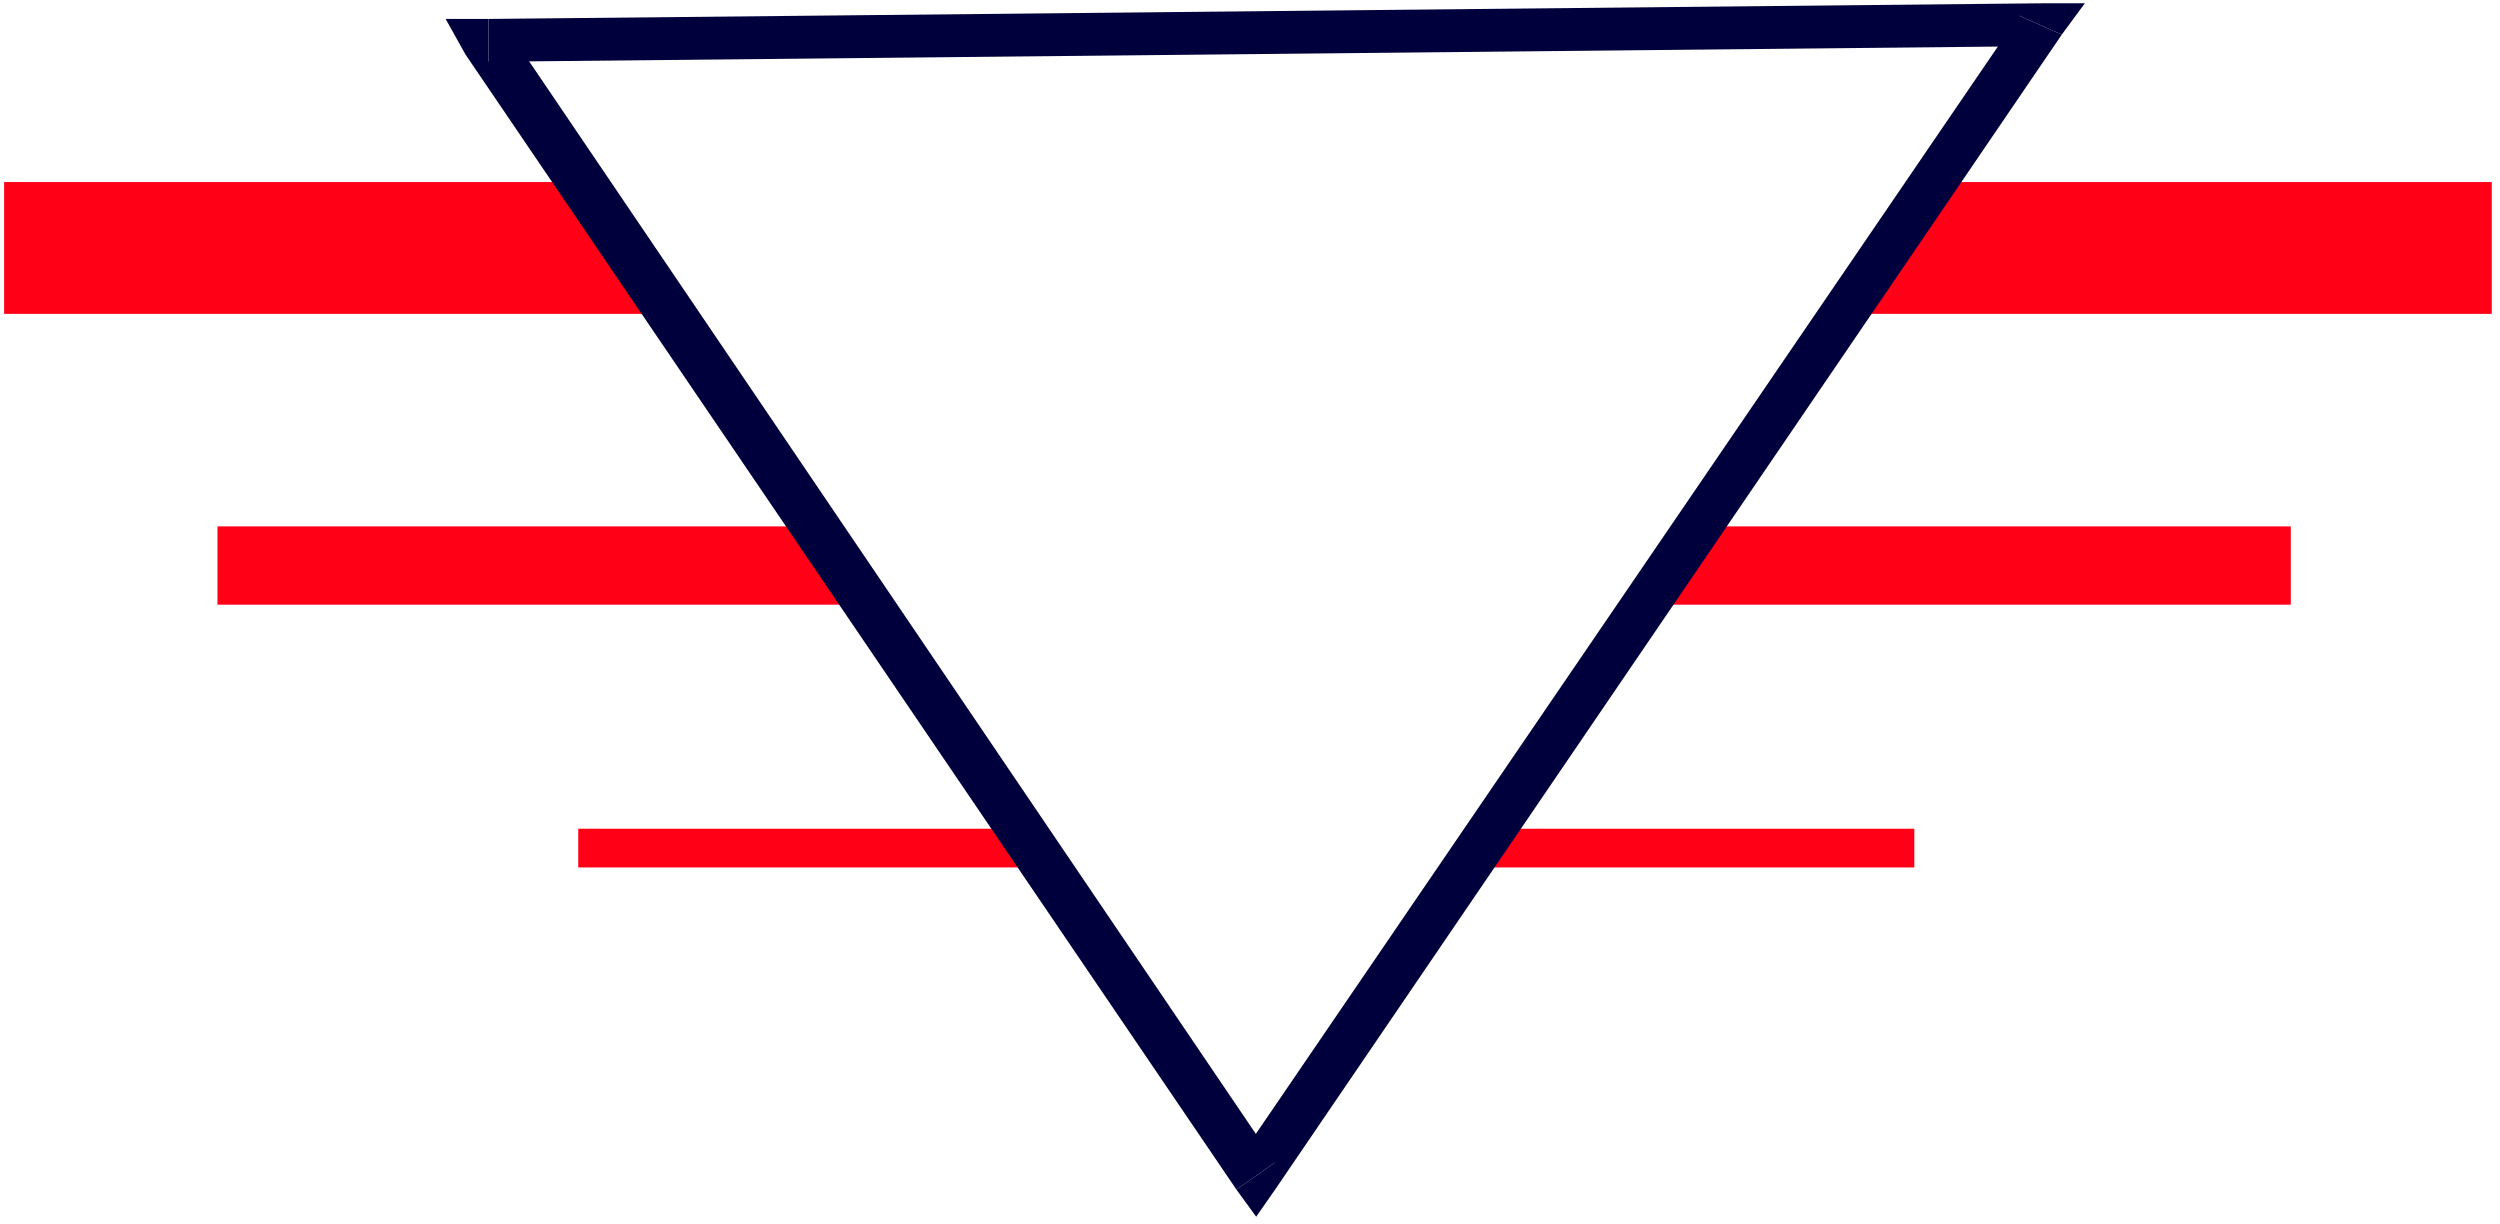
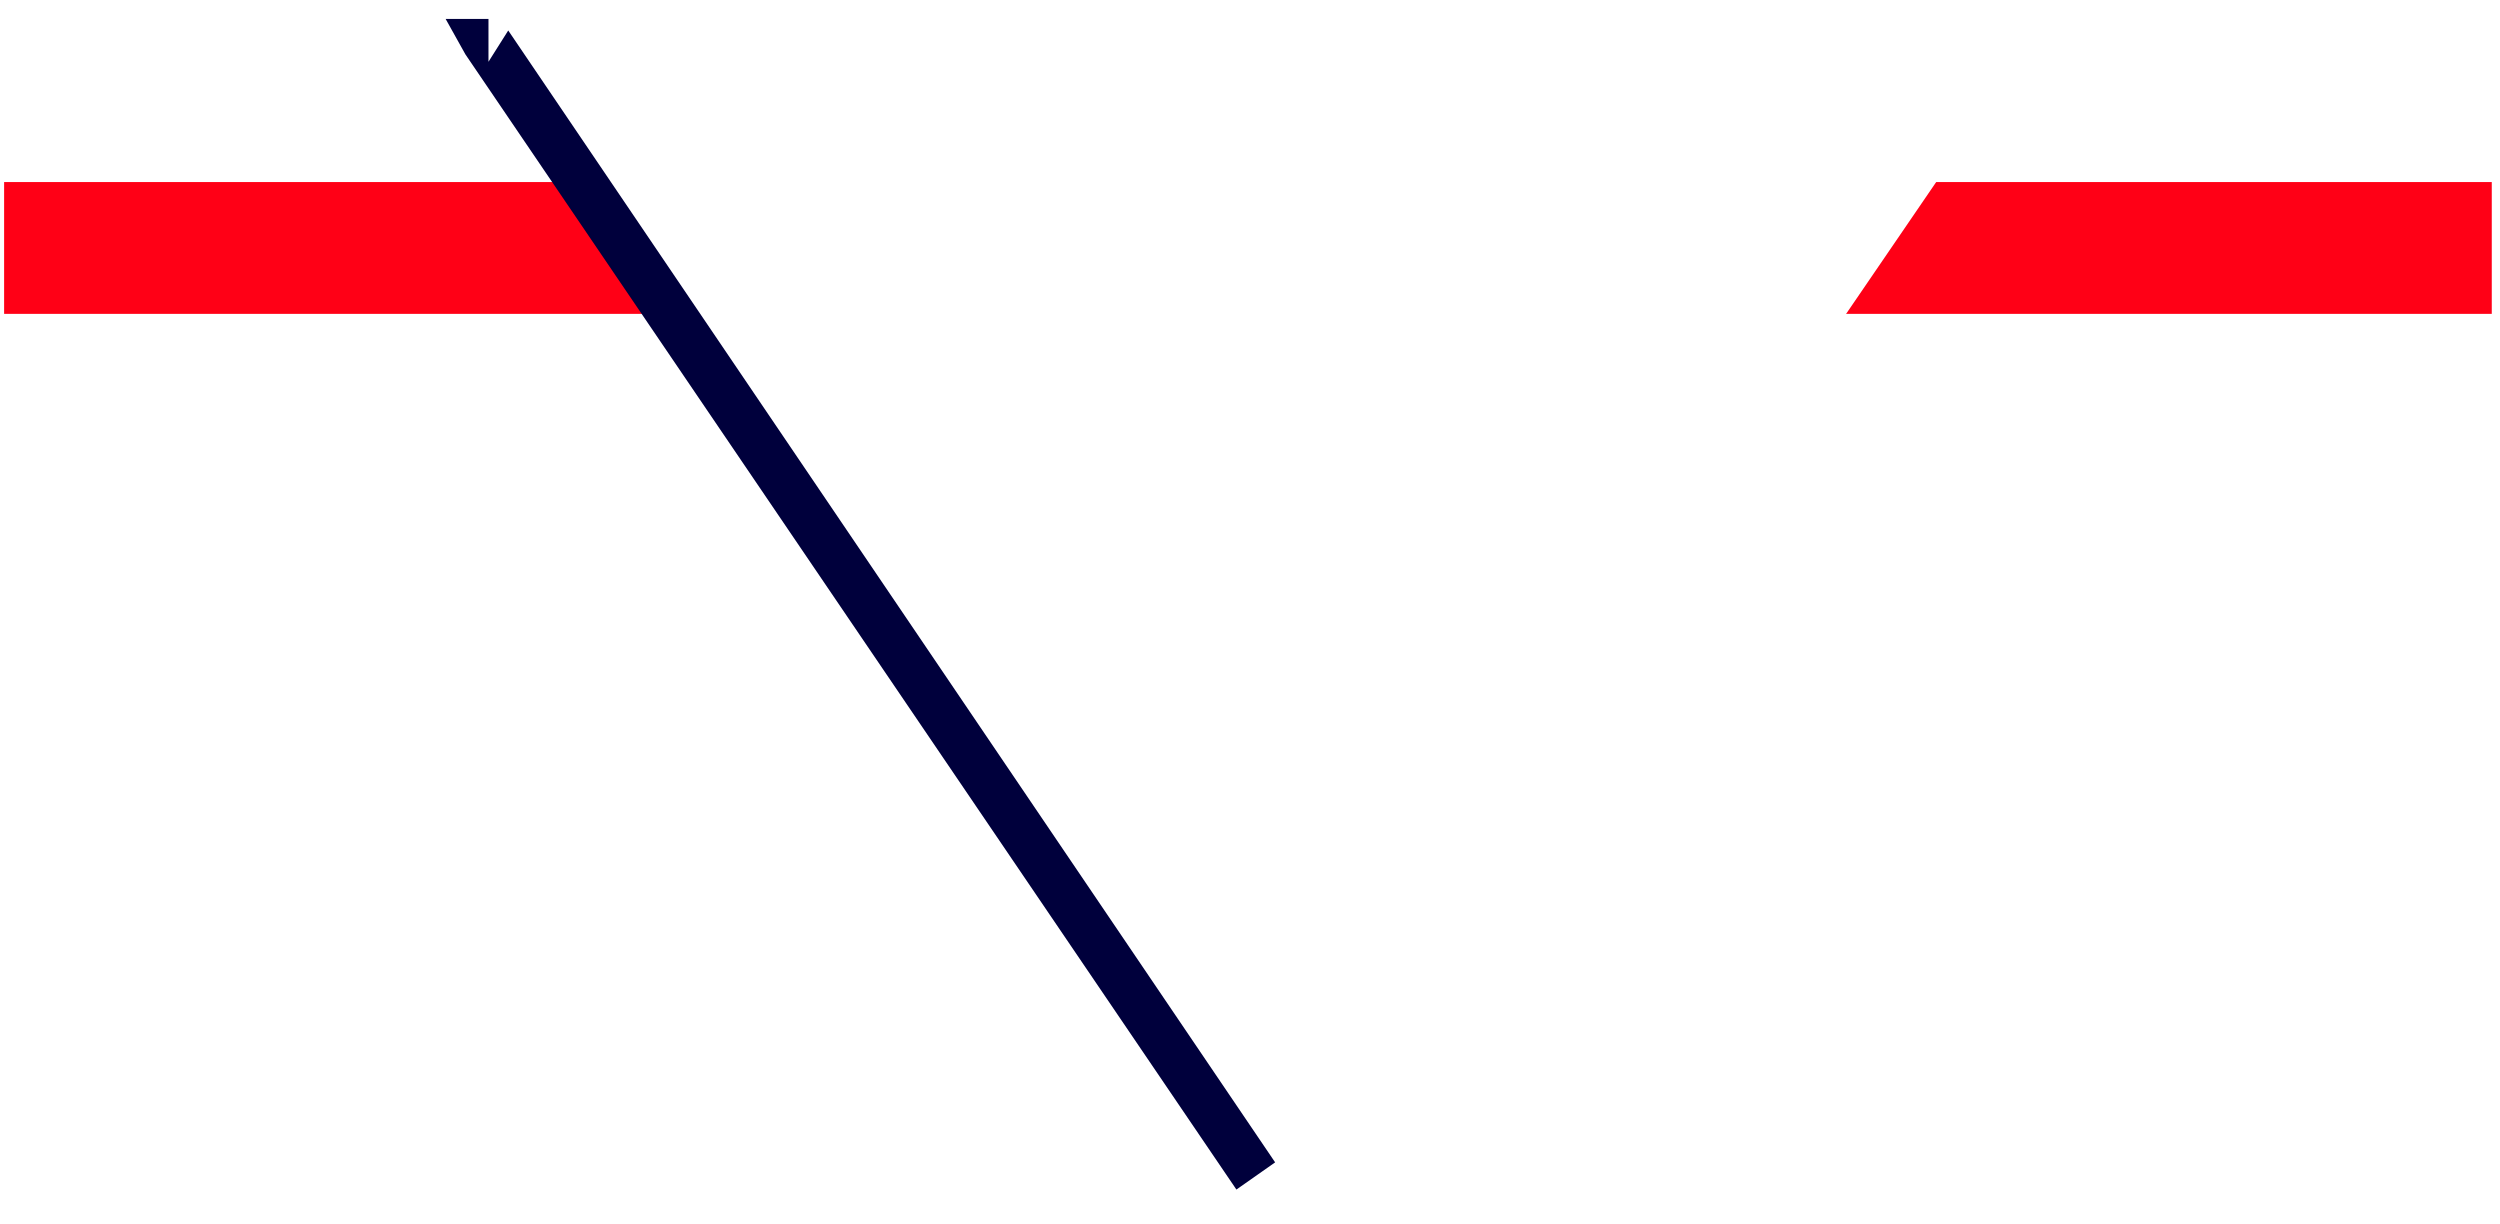
<svg xmlns="http://www.w3.org/2000/svg" xmlns:ns1="http://sodipodi.sourceforge.net/DTD/sodipodi-0.dtd" xmlns:ns2="http://www.inkscape.org/namespaces/inkscape" version="1.0" width="129.766mm" height="63.541mm" id="svg8" ns1:docname="Triangle 44.wmf">
  <rect width="100%" height="100%" fill="#333333" stroke="none" />
  <ns1:namedview id="namedview8" pagecolor="#ffffff" bordercolor="#000000" borderopacity="0.25" ns2:showpageshadow="2" ns2:pageopacity="0.0" ns2:pagecheckerboard="0" ns2:deskcolor="#d1d1d1" ns2:document-units="mm" />
  <defs id="defs1">
    <pattern id="WMFhbasepattern" patternUnits="userSpaceOnUse" width="6" height="6" x="0" y="0" />
  </defs>
  <path style="fill:#ffffff;fill-opacity:1;fill-rule:evenodd;stroke:none" d="M 0,240.155 H 490.455 V 0 H 0 Z" id="path1" />
  <path style="fill:#ff0016;fill-opacity:1;fill-rule:evenodd;stroke:none" d="M 0.808,35.716 H 488.839 V 61.574 H 0.808 Z" id="path2" />
-   <path style="fill:#ff0016;fill-opacity:1;fill-rule:evenodd;stroke:none" d="M 42.662,103.27 H 449.409 v 15.353 H 42.662 Z" id="path3" />
-   <path style="fill:#ff0016;fill-opacity:1;fill-rule:evenodd;stroke:none" d="m 113.443,162.582 h 262.115 v 7.596 H 113.443 Z" id="path4" />
  <path style="fill:#ffffff;fill-opacity:1;fill-rule:evenodd;stroke:none" d="M 95.829,8.242 400.606,5.333 246.44,230.943 Z" id="path5" />
-   <path style="fill:#00003c;fill-opacity:1;fill-rule:evenodd;stroke:none" d="M 404.484,6.788 400.606,0.646 95.829,3.717 v 8.404 l 304.777,-3.071 -4.525,-5.98 8.403,3.717 4.525,-6.141 h -8.403 z" id="path6" />
-   <path style="fill:#00003c;fill-opacity:1;fill-rule:evenodd;stroke:none" d="m 242.561,233.368 h 7.595 L 404.484,6.788 396.081,3.071 242.561,228.034 h 7.595 l -7.595,5.333 3.878,5.333 3.717,-5.333 z" id="path7" />
  <path style="fill:#00003c;fill-opacity:1;fill-rule:evenodd;stroke:none" d="M 95.829,3.717 91.304,10.666 242.561,233.368 250.157,228.034 99.707,5.98 95.829,12.121 V 3.717 h -8.403 l 3.878,6.949 z" id="path8" />
</svg>